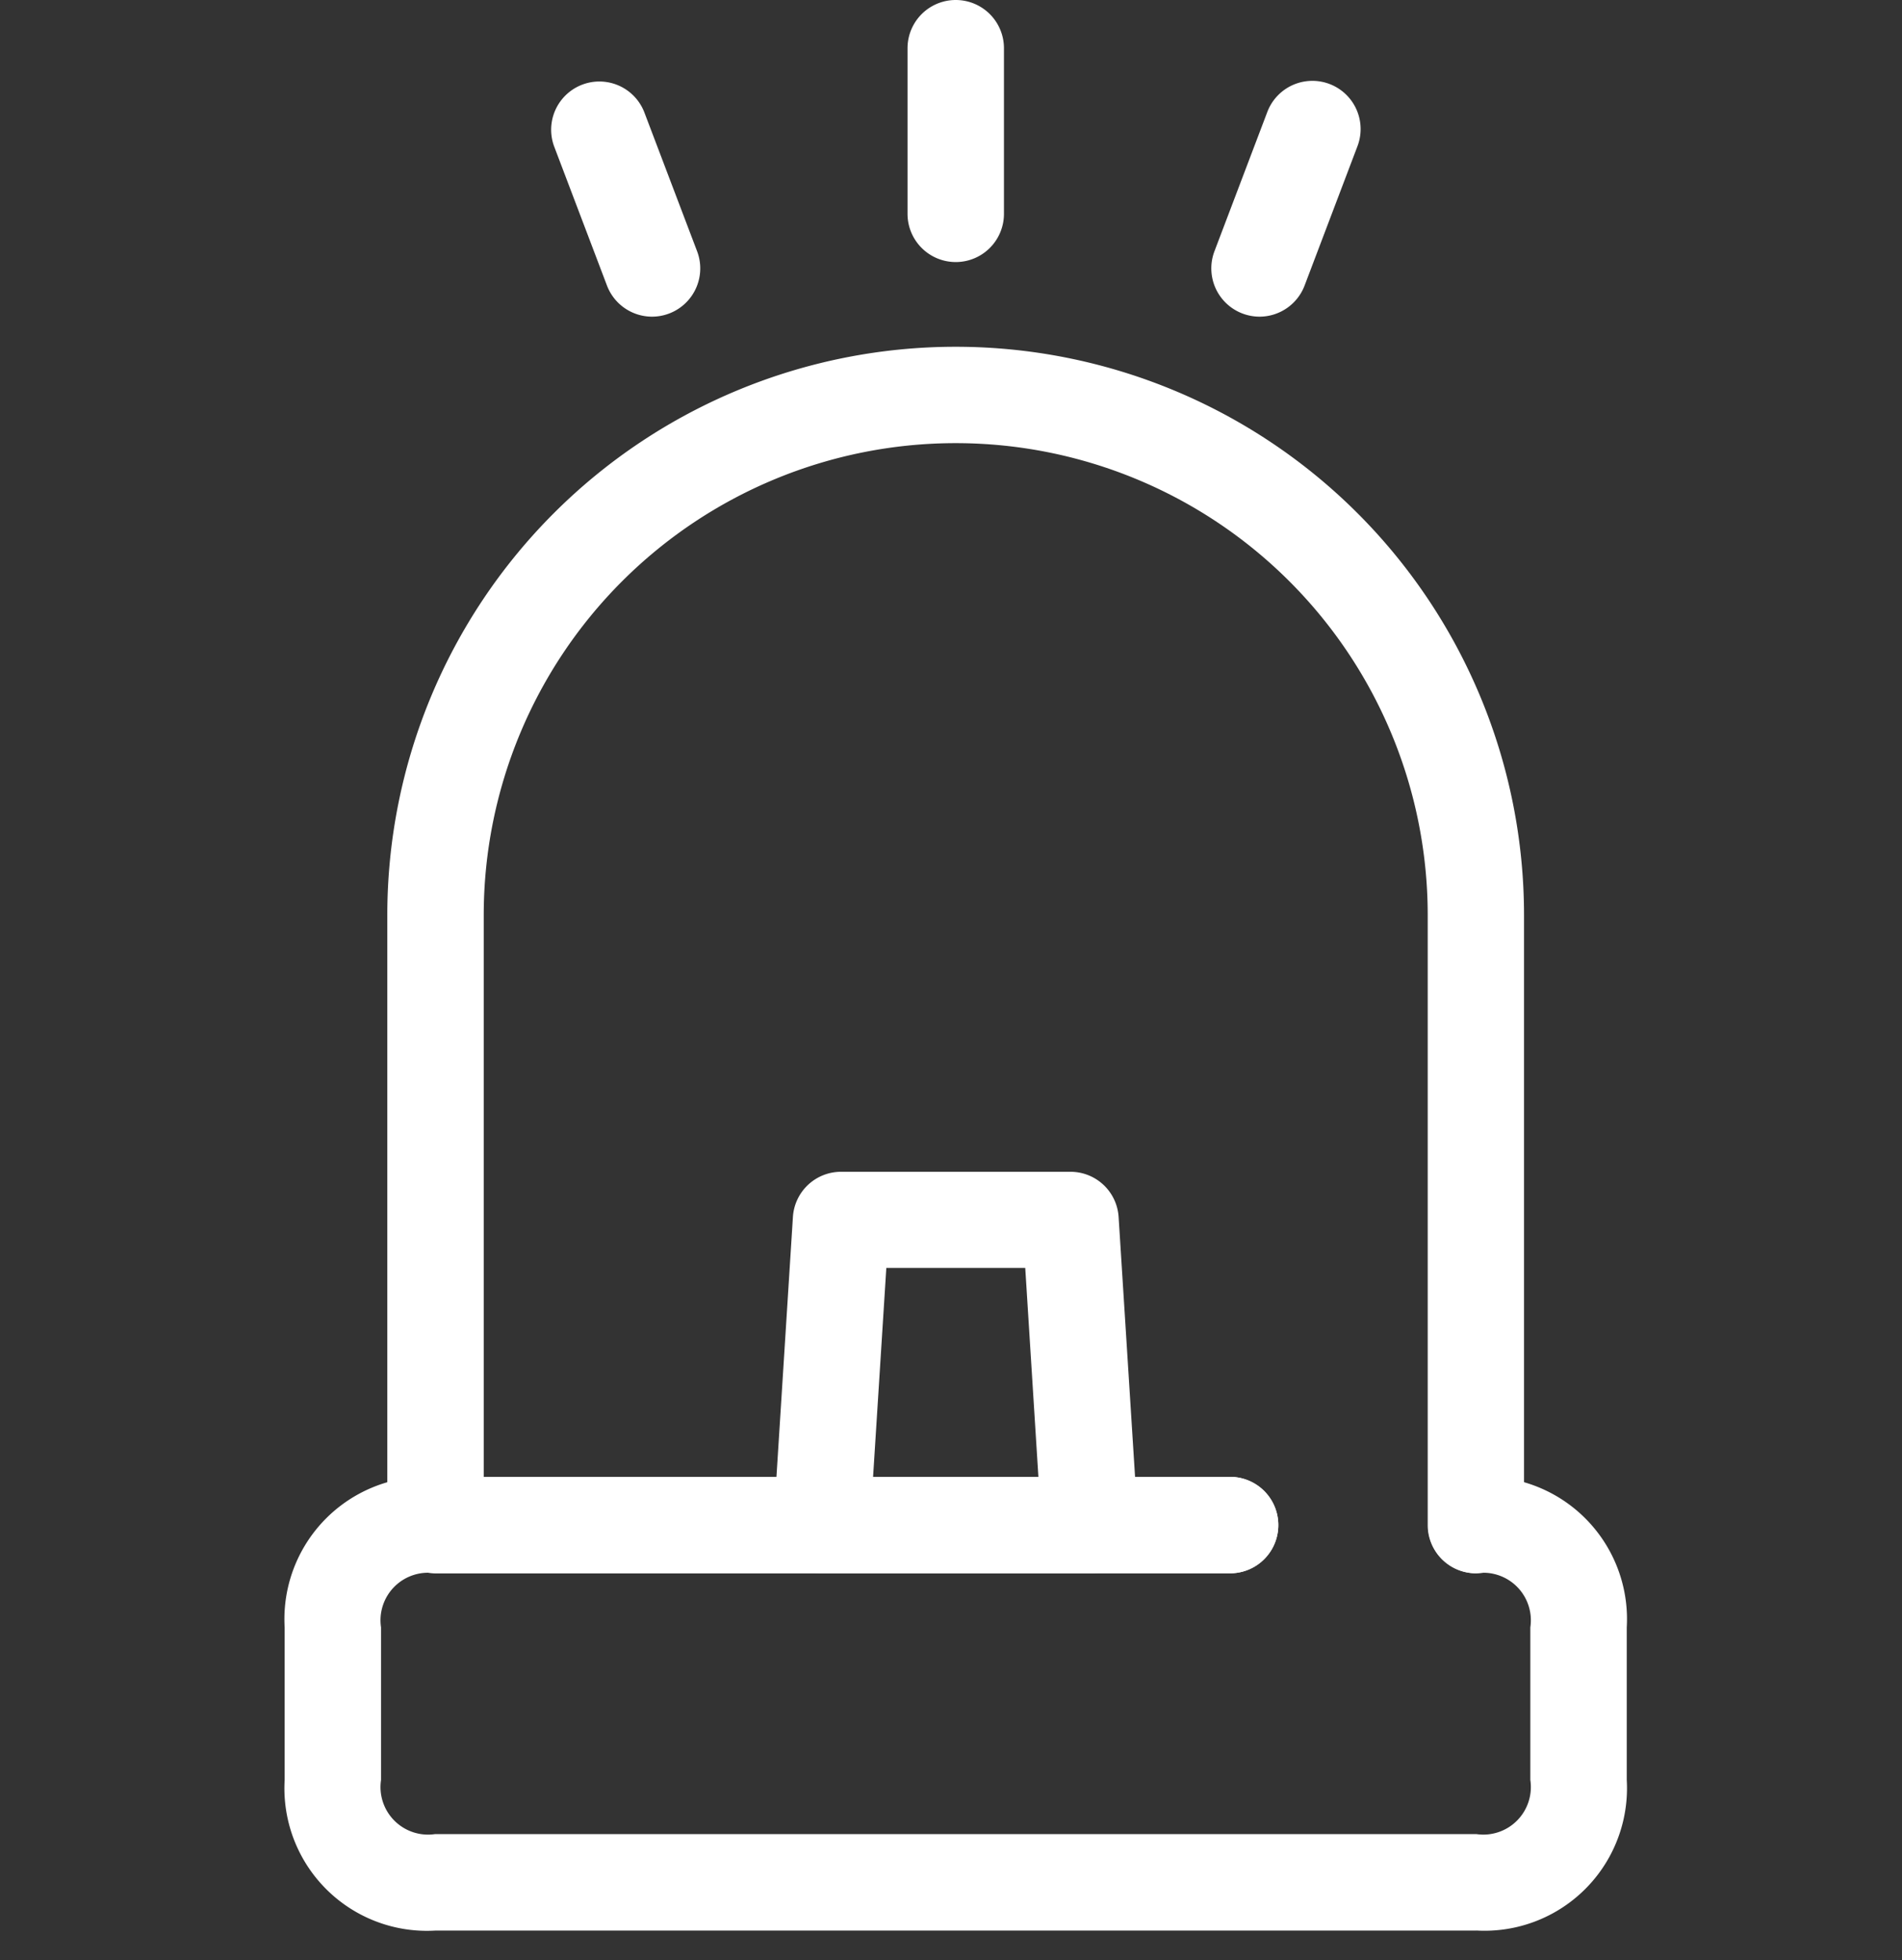
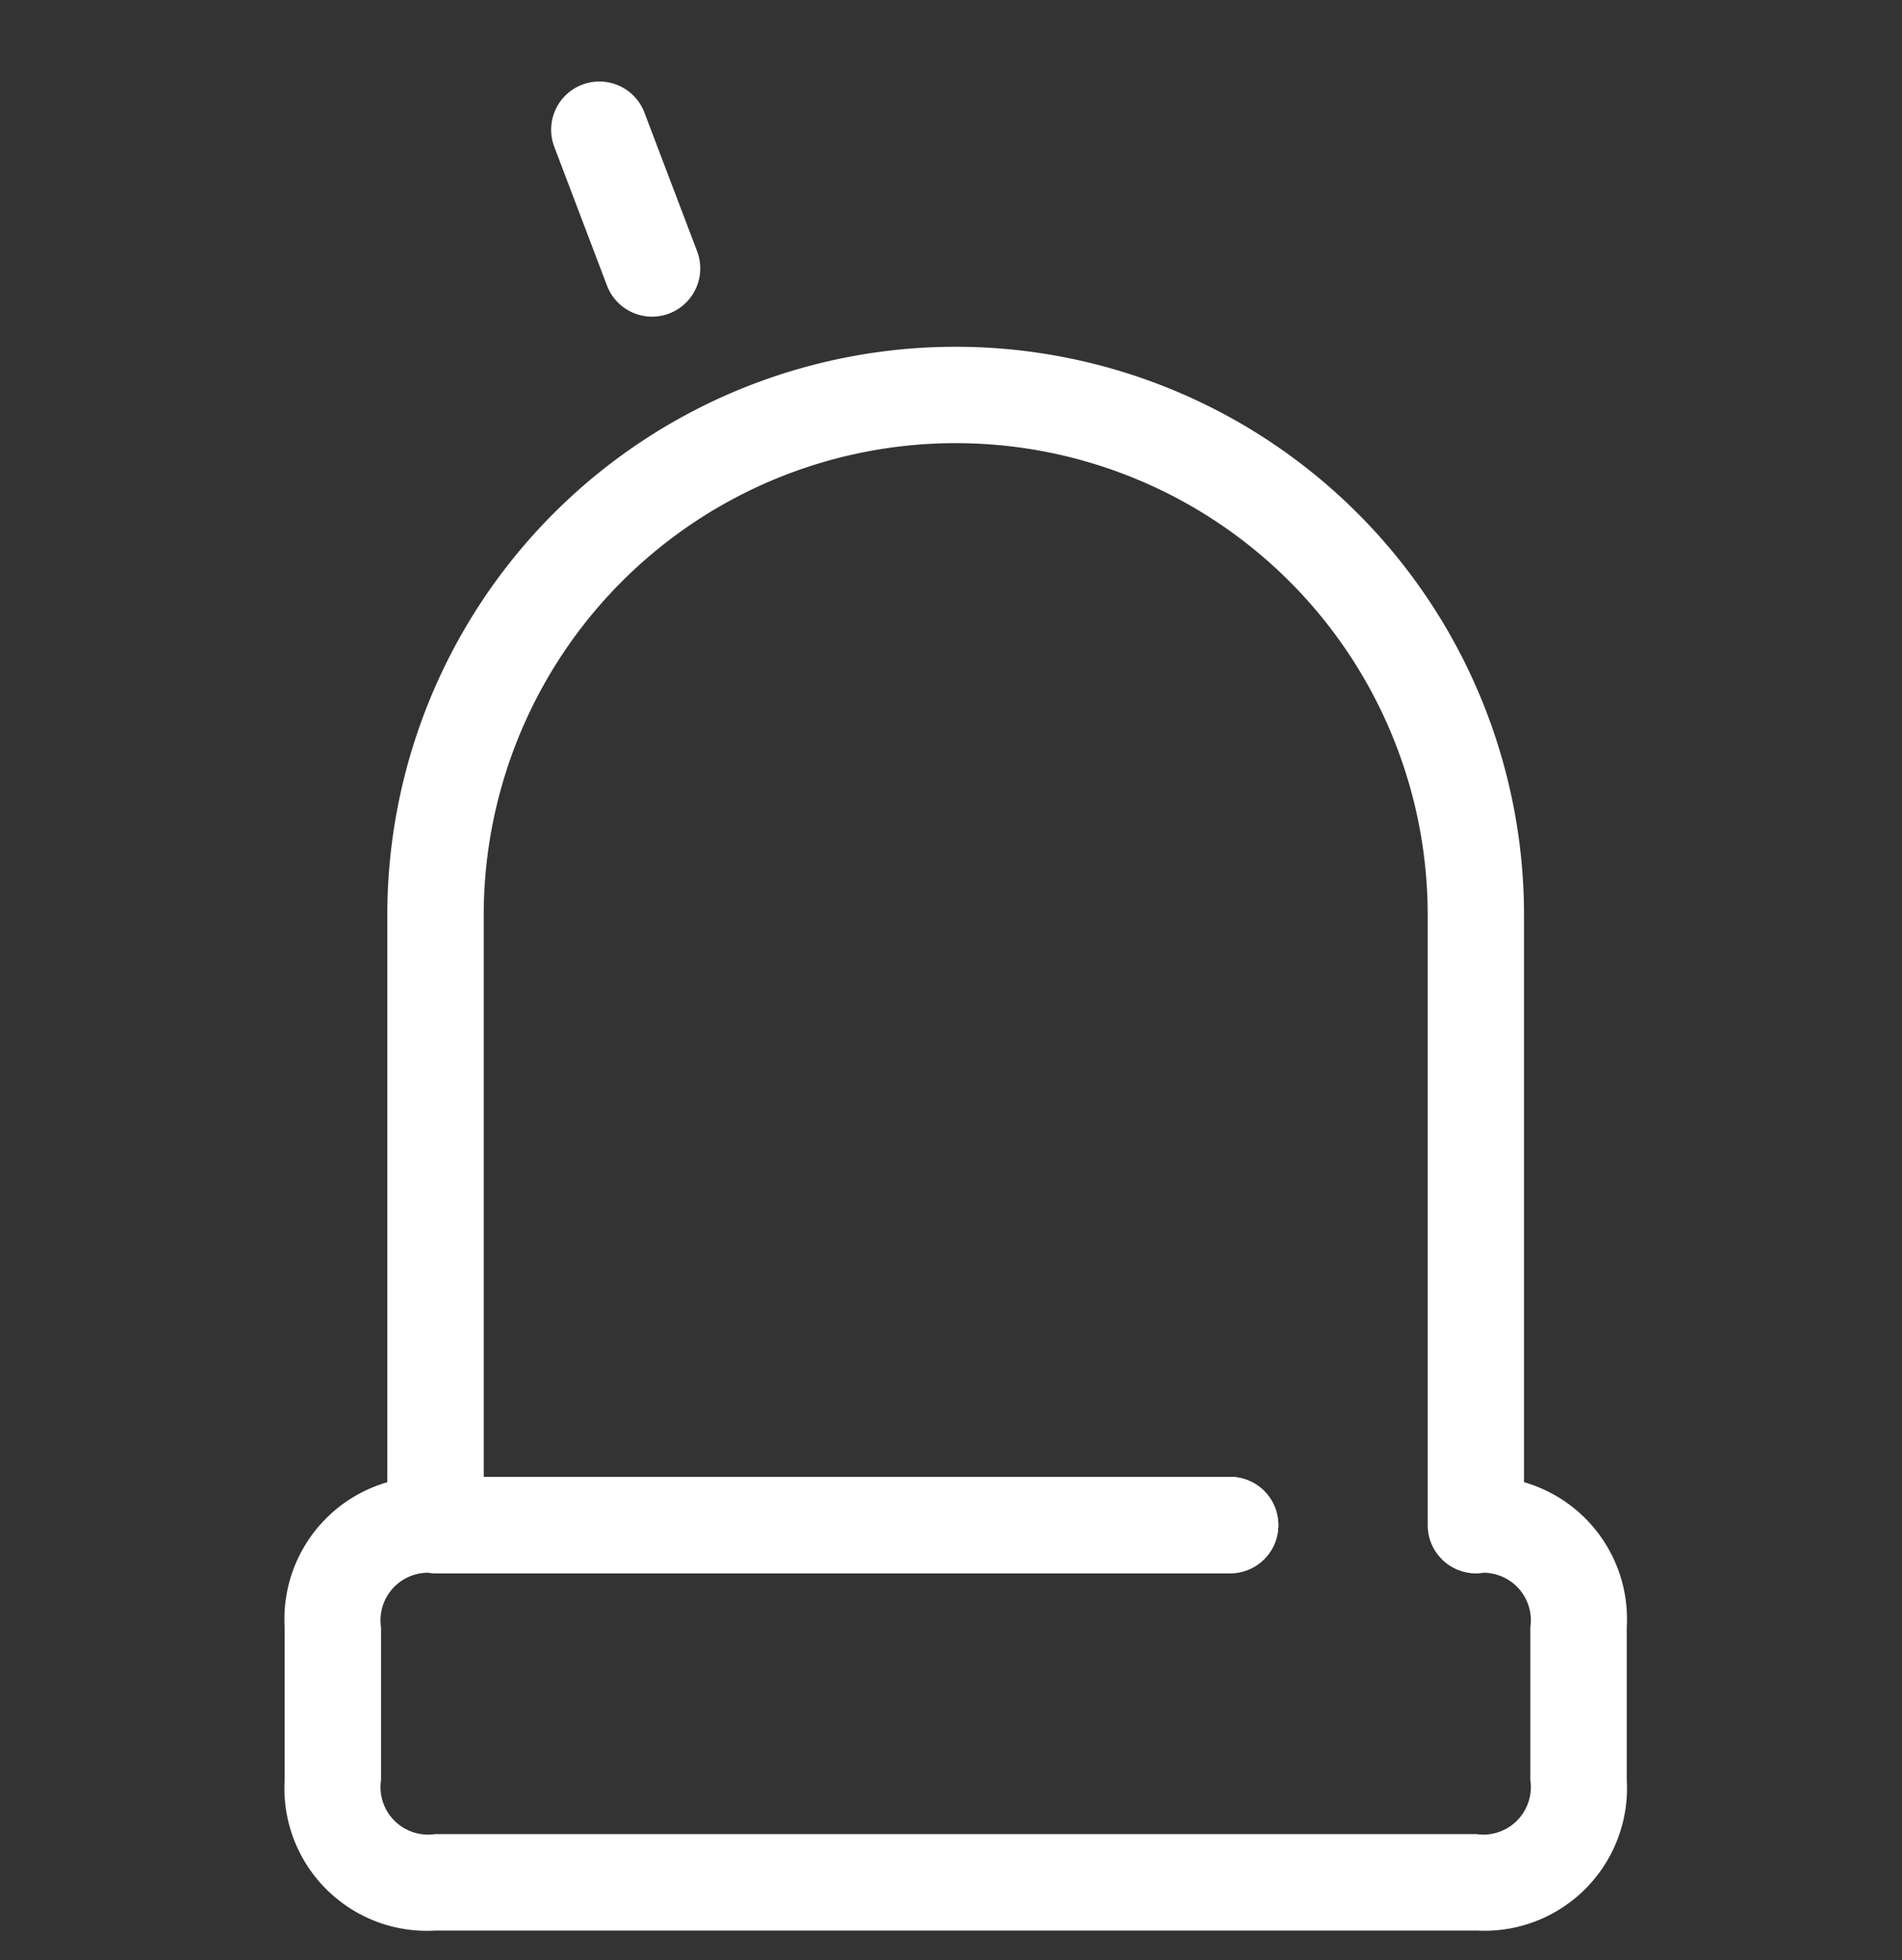
<svg xmlns="http://www.w3.org/2000/svg" width="48.524" height="50" viewBox="0 0 48.524 50">
  <rect x="0" y="0" width="48.524" height="50" fill="#333333" stroke="none" />
  <g id="그룹_2831" data-name="그룹 2831" transform="translate(-1821.737 -261.766)">
    <path id="패스_8964" data-name="패스 8964" d="M47.855,49.272a1.23,1.23,0,0,1-1.23-1.23V32.483a12.041,12.041,0,0,0-24.083,0V46.812H41.584a1.23,1.23,0,0,1,0,2.46H21.312a1.23,1.23,0,0,1-1.23-1.23V32.483a14.5,14.5,0,0,1,29,0V48.042a1.23,1.23,0,0,1-1.23,1.23" transform="translate(1811.536 252.629)" fill="#fff" />
    <path id="패스_8965" data-name="패스 8965" d="M45.161,88.142H18.6A3.636,3.636,0,0,1,14.76,84.3V80.407a3.636,3.636,0,0,1,3.841-3.84H38.88a1.23,1.23,0,1,1,0,2.46H18.6a1.213,1.213,0,0,0-1.381,1.38V84.3a1.213,1.213,0,0,0,1.381,1.38h26.56a1.213,1.213,0,0,0,1.38-1.38V80.407a1.213,1.213,0,0,0-1.38-1.38,1.23,1.23,0,0,1,0-2.46A3.635,3.635,0,0,1,49,80.407V84.3a3.636,3.636,0,0,1-3.84,3.84" transform="translate(1814.239 222.873)" fill="#fff" />
-     <path id="패스_8966" data-name="패스 8966" d="M48.175,70.989H41.335a1.231,1.231,0,0,1-1.228-1.308L40.6,61.9a1.23,1.23,0,0,1,1.228-1.152h5.852A1.23,1.23,0,0,1,48.909,61.9l.493,7.786a1.23,1.23,0,0,1-1.228,1.308m-5.529-2.46h4.218L46.527,63.2H42.983Z" transform="translate(1801.366 230.91)" fill="#fff" />
    <path id="패스_8967" data-name="패스 8967" d="M31.143,10.207a1.231,1.231,0,0,1-1.15-.794L28.643,5.858a1.23,1.23,0,0,1,2.3-.872L32.293,8.54a1.231,1.231,0,0,1-1.15,1.667" transform="translate(1807.229 259.637)" fill="#fff" />
-     <path id="패스_8968" data-name="패스 8968" d="M48.285,6.685a1.23,1.23,0,0,1-1.23-1.23V1.23a1.23,1.23,0,1,1,2.46,0V5.455a1.23,1.23,0,0,1-1.23,1.23" transform="translate(1797.835 261.766)" fill="#fff" />
-     <path id="패스_8969" data-name="패스 8969" d="M64.035,10.207a1.232,1.232,0,0,1-1.15-1.668l1.349-3.554a1.23,1.23,0,0,1,2.3.873L65.185,9.413a1.232,1.232,0,0,1-1.15.794" transform="translate(1789.835 259.637)" fill="#fff" />
-     <rect id="사각형_117" data-name="사각형 117" width="48.524" height="50" transform="translate(1821.737 261.766)" fill="none" />
-     <rect id="사각형_118" data-name="사각형 118" width="48.524" height="50" transform="translate(1821.737 261.766)" fill="none" />
  </g>
</svg>